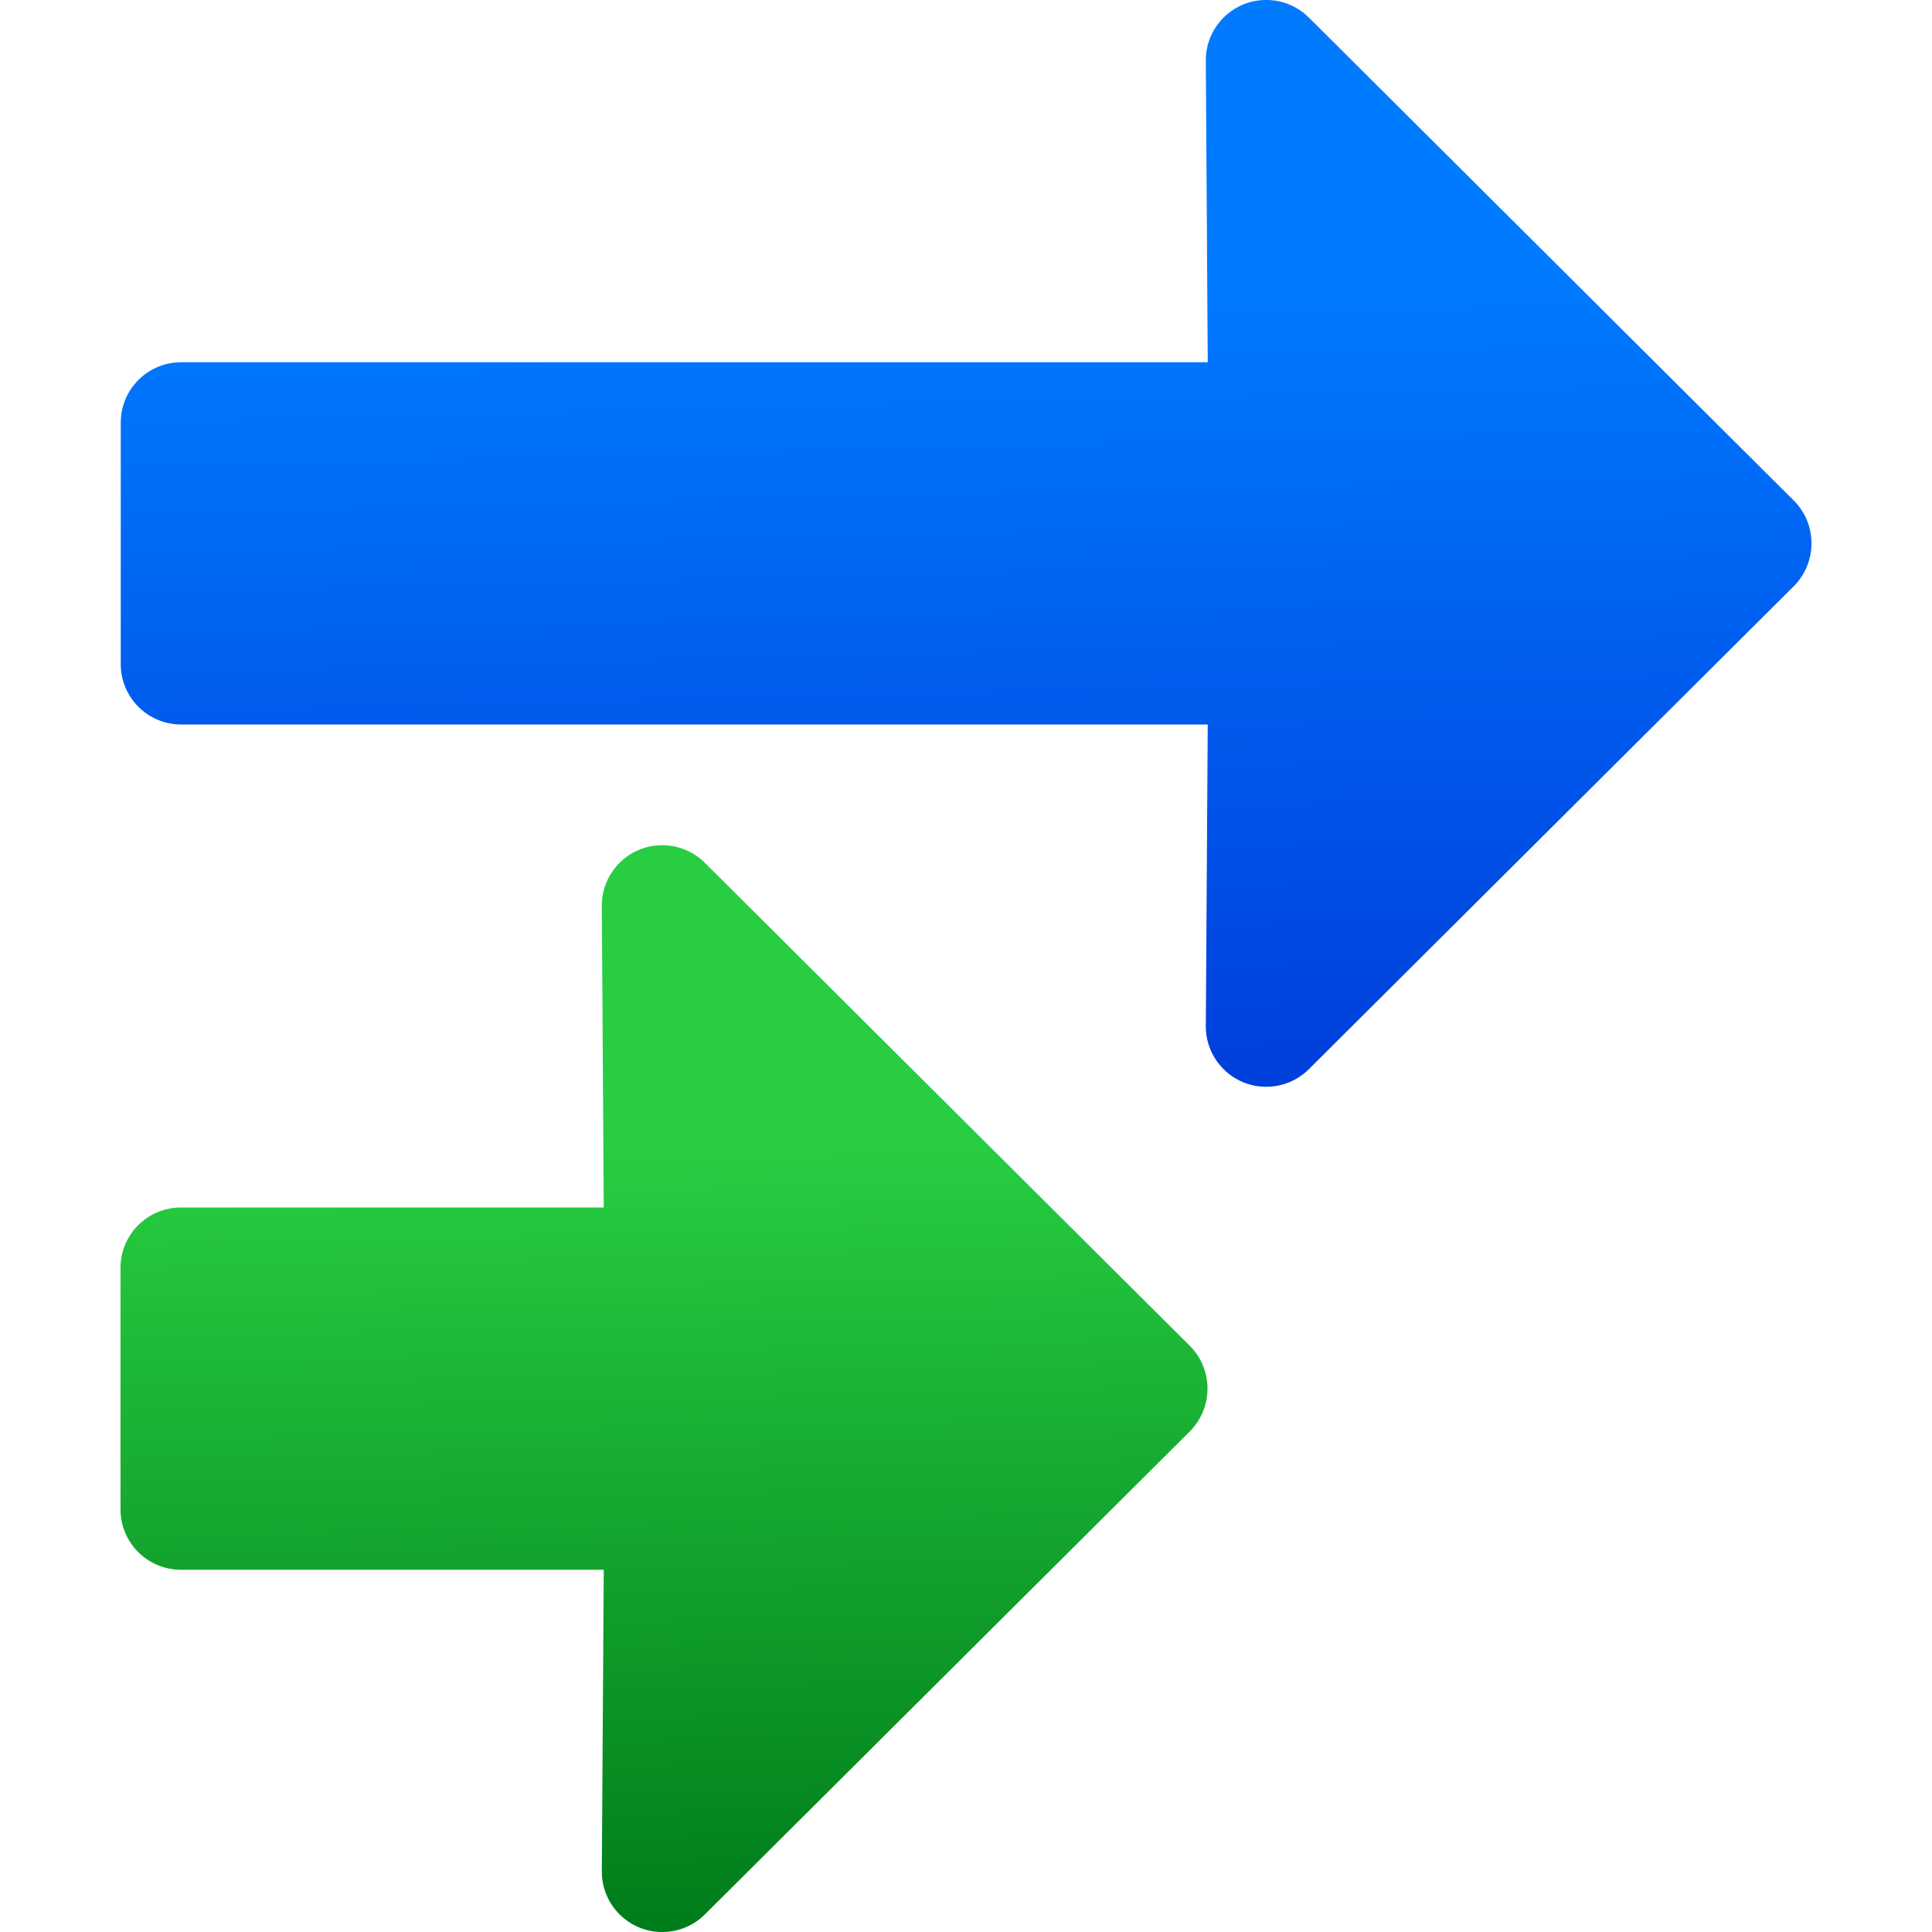
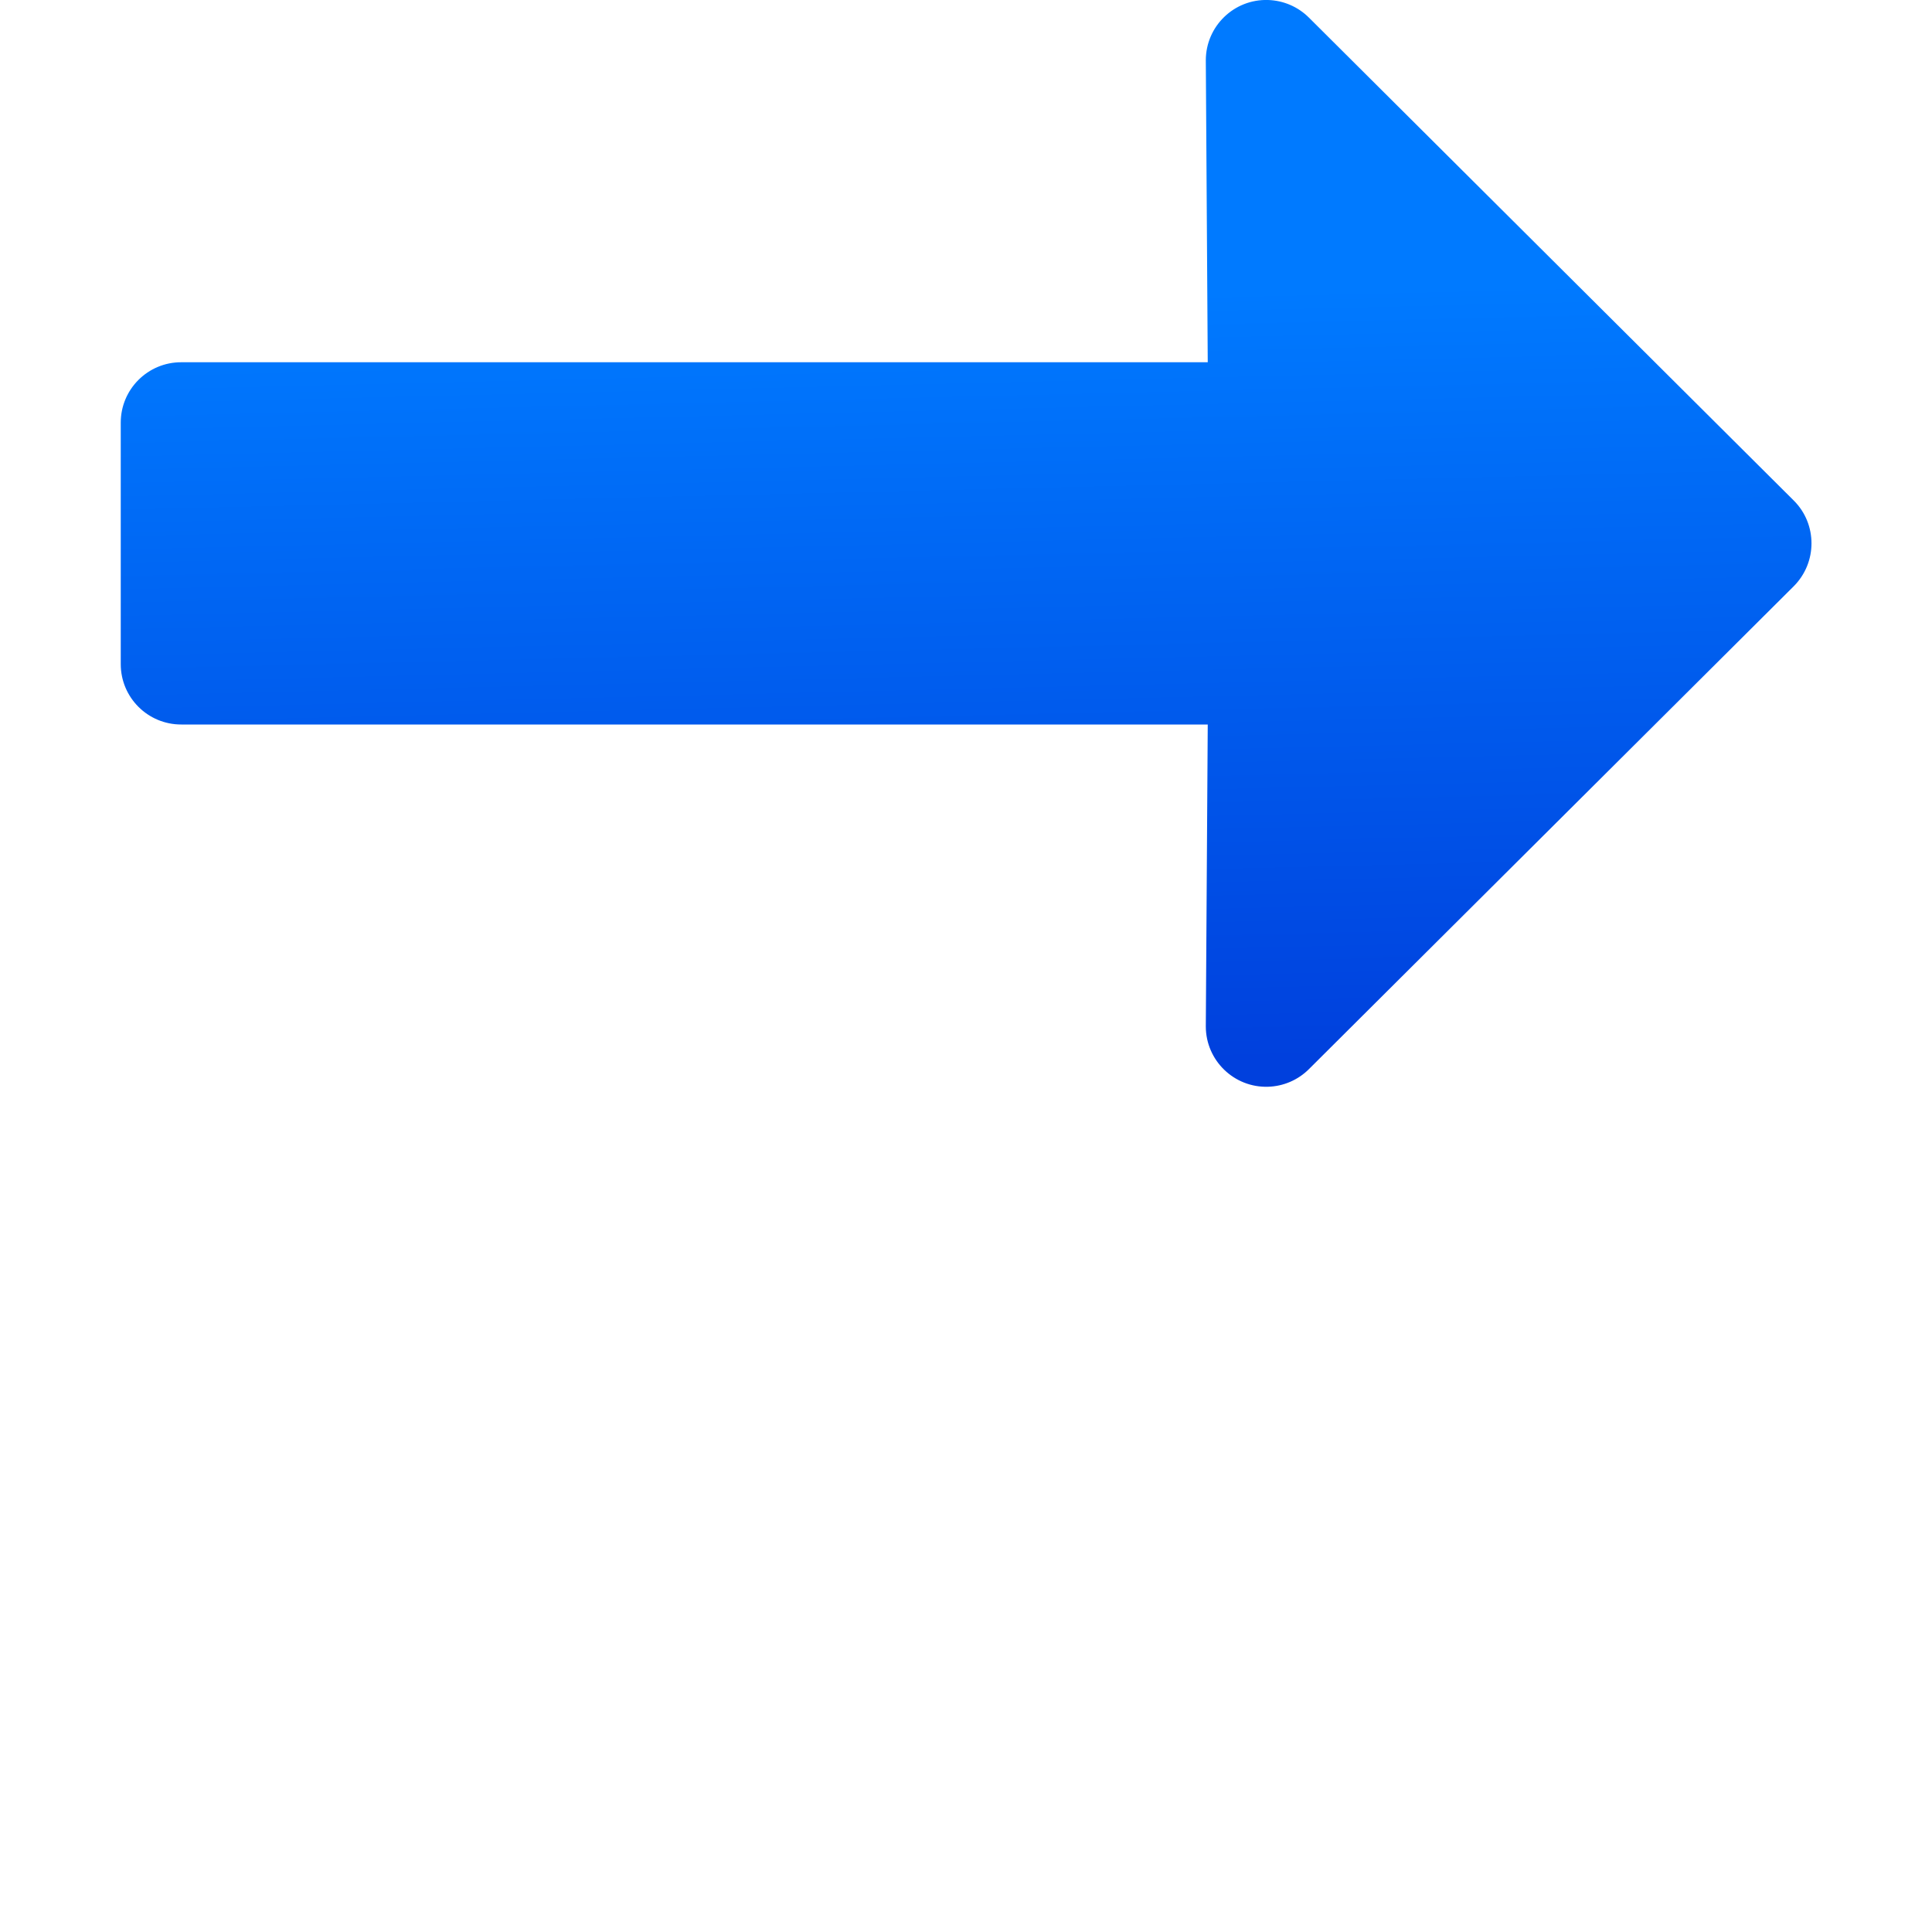
<svg xmlns="http://www.w3.org/2000/svg" viewBox="0 0 16 16">
  <linearGradient id="a" gradientTransform="matrix(-1 0 0 1 16 0)" gradientUnits="userSpaceOnUse" x1="-39.876" x2="-39.724" y1="7.694" y2="1.322">
    <stop offset="0" stop-color="#0040dd" />
    <stop offset="1" stop-color="#007aff" />
  </linearGradient>
  <linearGradient id="b" gradientTransform="matrix(-1 0 0 1 16 0)" gradientUnits="userSpaceOnUse" x1="-39.874" x2="-39.722" y1="14.694" y2="8.321">
    <stop offset="0" stop-color="#007d1b" />
    <stop offset="1" stop-color="#28cd41" />
  </linearGradient>
  <path d="m10.502 0c.127.004.248.056.338.146l4.016 4c.098.098.146.226.146.354s-.049.256-.146.354l-4.016 4c-.09.09-.211.142-.338.146-.282.009-.516-.218-.516-.5l.016-2.5h-8.5c-.277.001-.502-.223-.502-.5v-1-1c0-.277.225-.501.502-.5h8.5l-.016-2.5c-0-.282.233-.509.516-.5z" fill="url(#a)" />
-   <path d="m5.5 7c.127.004.248.056.338.146l4.016 4c.098.098.146.226.146.354s-.049.256-.146.354l-4.016 4c-.09.09-.211.142-.338.146-.282.009-.516-.218-.516-.5l.016-2.5-3.5-0c-.277.001-.502-.223-.502-.5v-1-1c0-.277.225-.501.502-.5l3.5 0-.016-2.5c-0-.282.233-.509.516-.5z" fill="url(#b)" />
</svg>